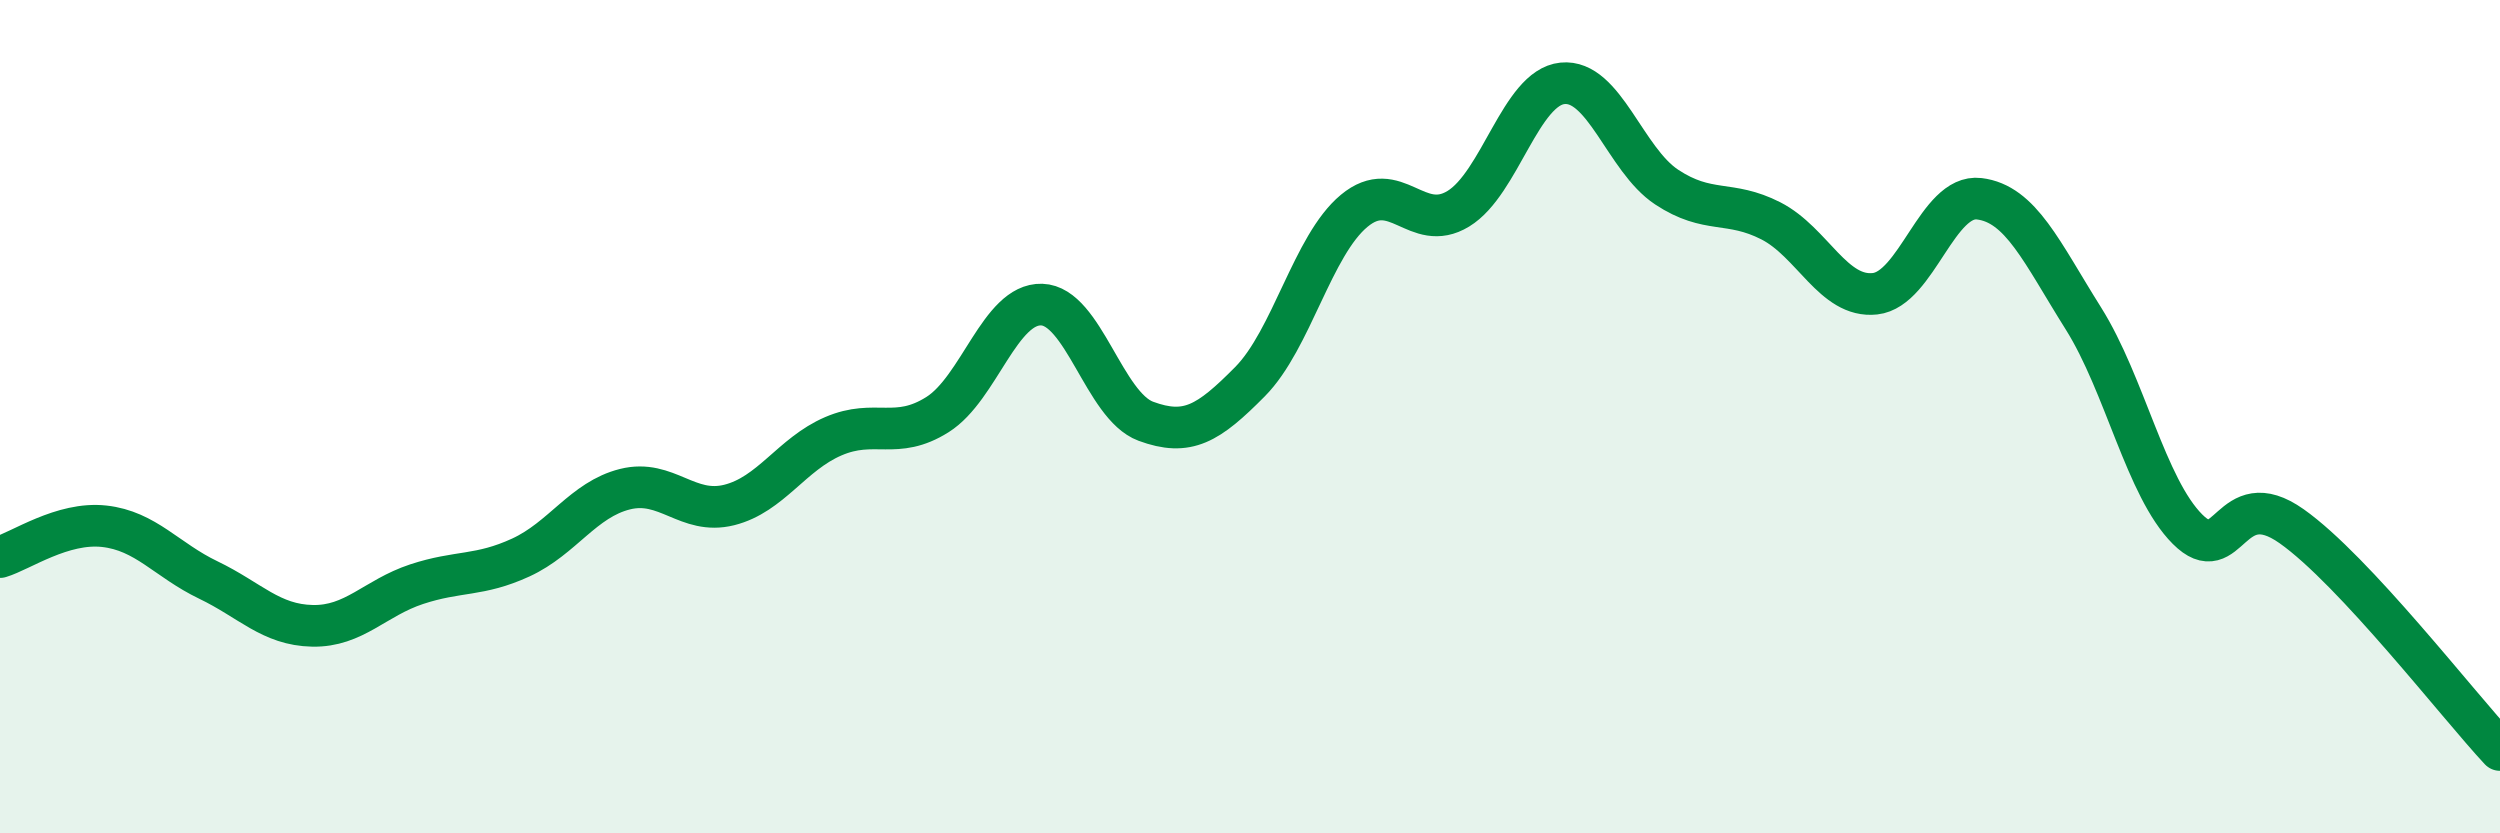
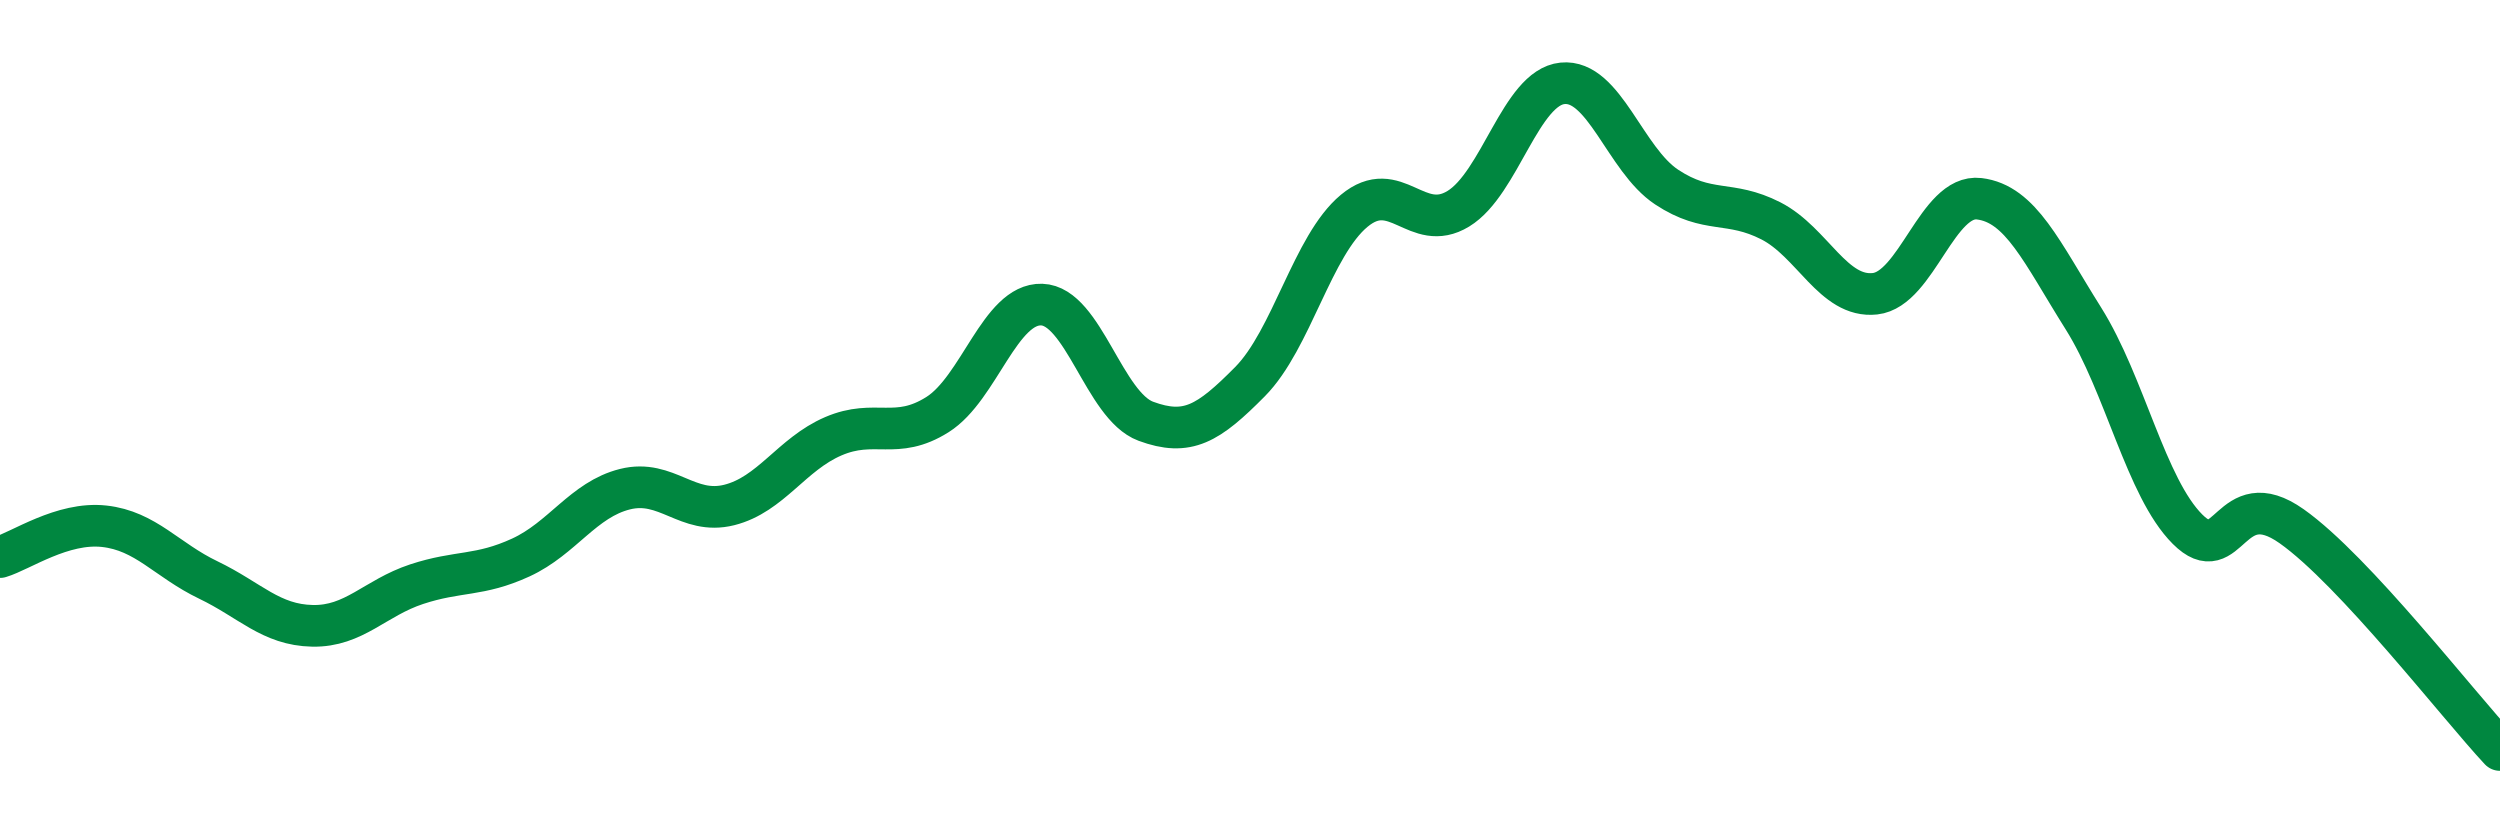
<svg xmlns="http://www.w3.org/2000/svg" width="60" height="20" viewBox="0 0 60 20">
-   <path d="M 0,13.37 C 0.5,13.22 1.5,12.52 2.5,12.63 C 3.5,12.74 4,13.44 5,13.92 C 6,14.4 6.5,15 7.5,15.02 C 8.5,15.04 9,14.35 10,14.02 C 11,13.69 11.5,13.84 12.5,13.38 C 13.5,12.92 14,11.99 15,11.74 C 16,11.49 16.5,12.37 17.5,12.12 C 18.5,11.87 19,10.9 20,10.47 C 21,10.04 21.5,10.58 22.5,9.95 C 23.5,9.32 24,7.28 25,7.31 C 26,7.34 26.5,9.74 27.5,10.11 C 28.5,10.48 29,10.17 30,9.16 C 31,8.15 31.5,5.89 32.5,5.06 C 33.5,4.23 34,5.62 35,5.01 C 36,4.4 36.5,2.1 37.5,2 C 38.5,1.9 39,3.83 40,4.49 C 41,5.15 41.5,4.79 42.5,5.3 C 43.5,5.81 44,7.16 45,7.05 C 46,6.94 46.5,4.65 47.5,4.77 C 48.5,4.89 49,6.05 50,7.64 C 51,9.23 51.5,11.7 52.5,12.7 C 53.5,13.7 53.5,11.57 55,12.63 C 56.5,13.69 59,16.93 60,18L60 20L0 20Z" fill="#008740" opacity="0.1" stroke-linecap="round" stroke-linejoin="round" />
  <path d="M 0,13.37 C 0.5,13.22 1.5,12.52 2.5,12.63 C 3.5,12.74 4,13.44 5,13.92 C 6,14.4 6.5,15 7.5,15.02 C 8.5,15.04 9,14.35 10,14.02 C 11,13.69 11.5,13.84 12.5,13.38 C 13.5,12.92 14,11.99 15,11.74 C 16,11.49 16.5,12.37 17.5,12.12 C 18.5,11.87 19,10.9 20,10.47 C 21,10.04 21.5,10.58 22.5,9.95 C 23.5,9.32 24,7.28 25,7.31 C 26,7.34 26.5,9.74 27.5,10.11 C 28.5,10.48 29,10.17 30,9.16 C 31,8.15 31.5,5.89 32.5,5.06 C 33.5,4.23 34,5.62 35,5.01 C 36,4.4 36.5,2.1 37.5,2 C 38.5,1.9 39,3.83 40,4.49 C 41,5.15 41.5,4.79 42.5,5.3 C 43.5,5.81 44,7.16 45,7.05 C 46,6.94 46.5,4.65 47.5,4.77 C 48.5,4.89 49,6.05 50,7.64 C 51,9.23 51.5,11.7 52.5,12.7 C 53.5,13.7 53.5,11.57 55,12.63 C 56.5,13.69 59,16.93 60,18" stroke="#008740" stroke-width="1" fill="none" stroke-linecap="round" stroke-linejoin="round" />
</svg>